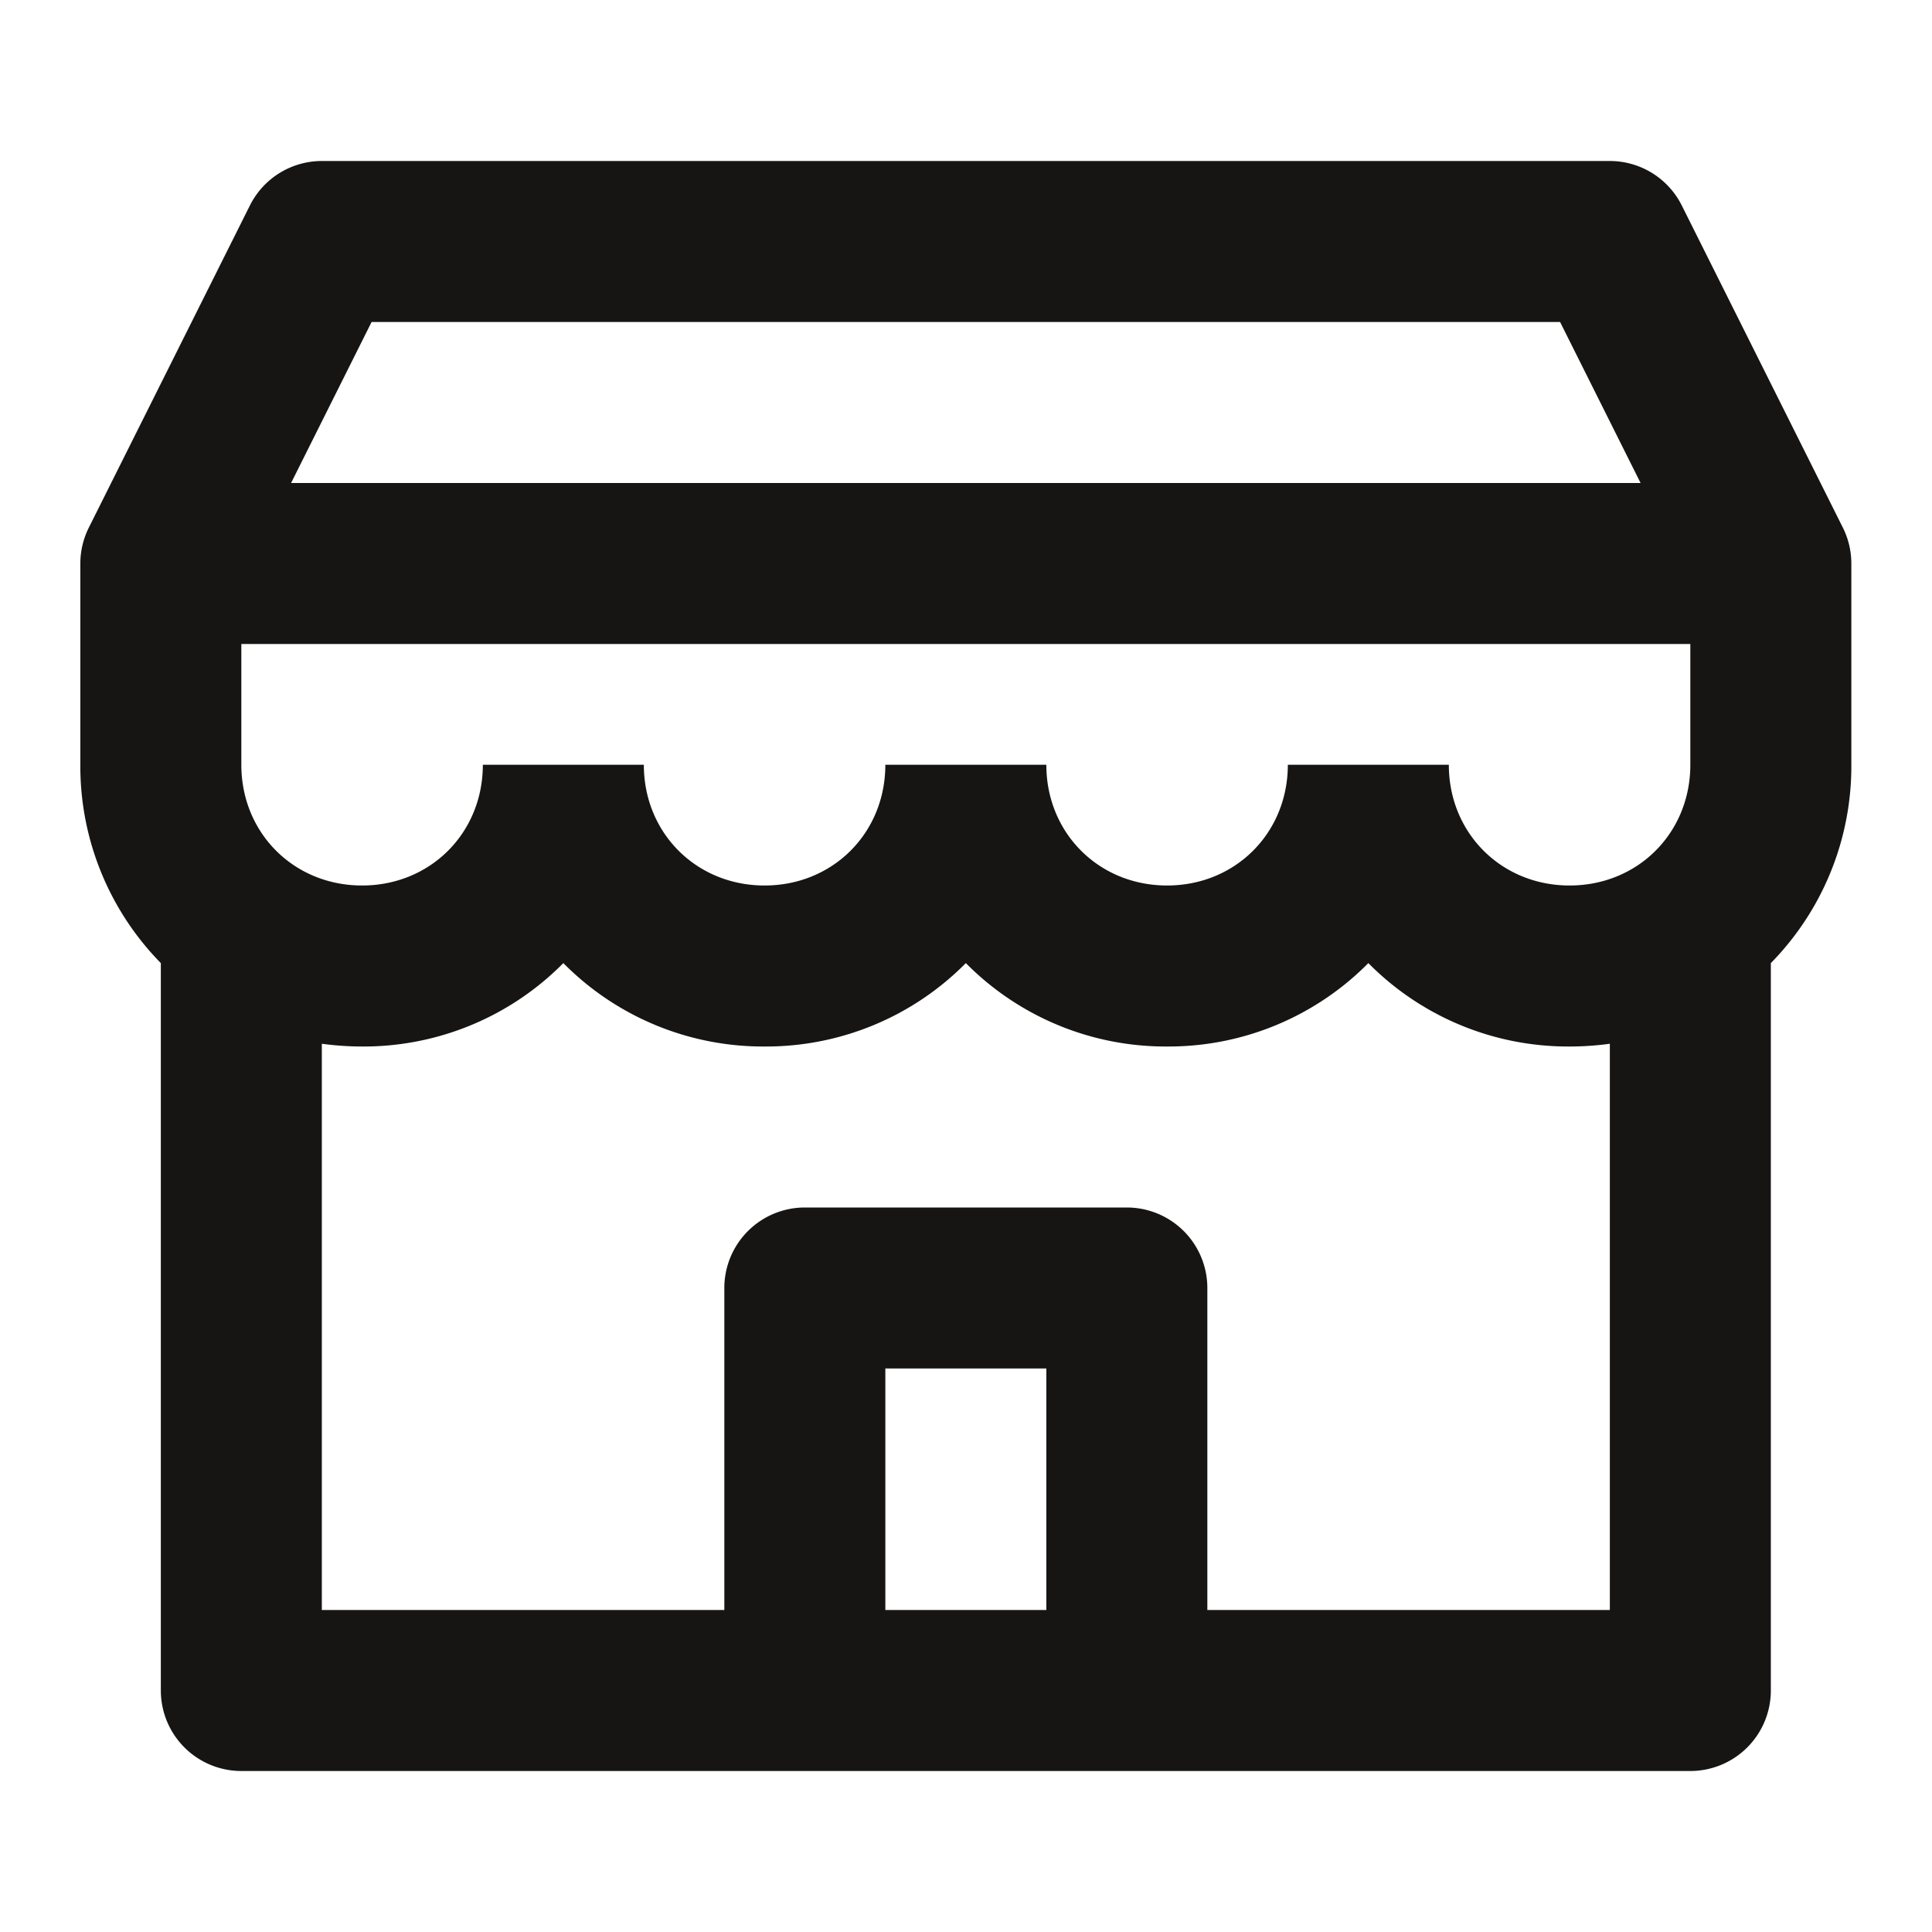
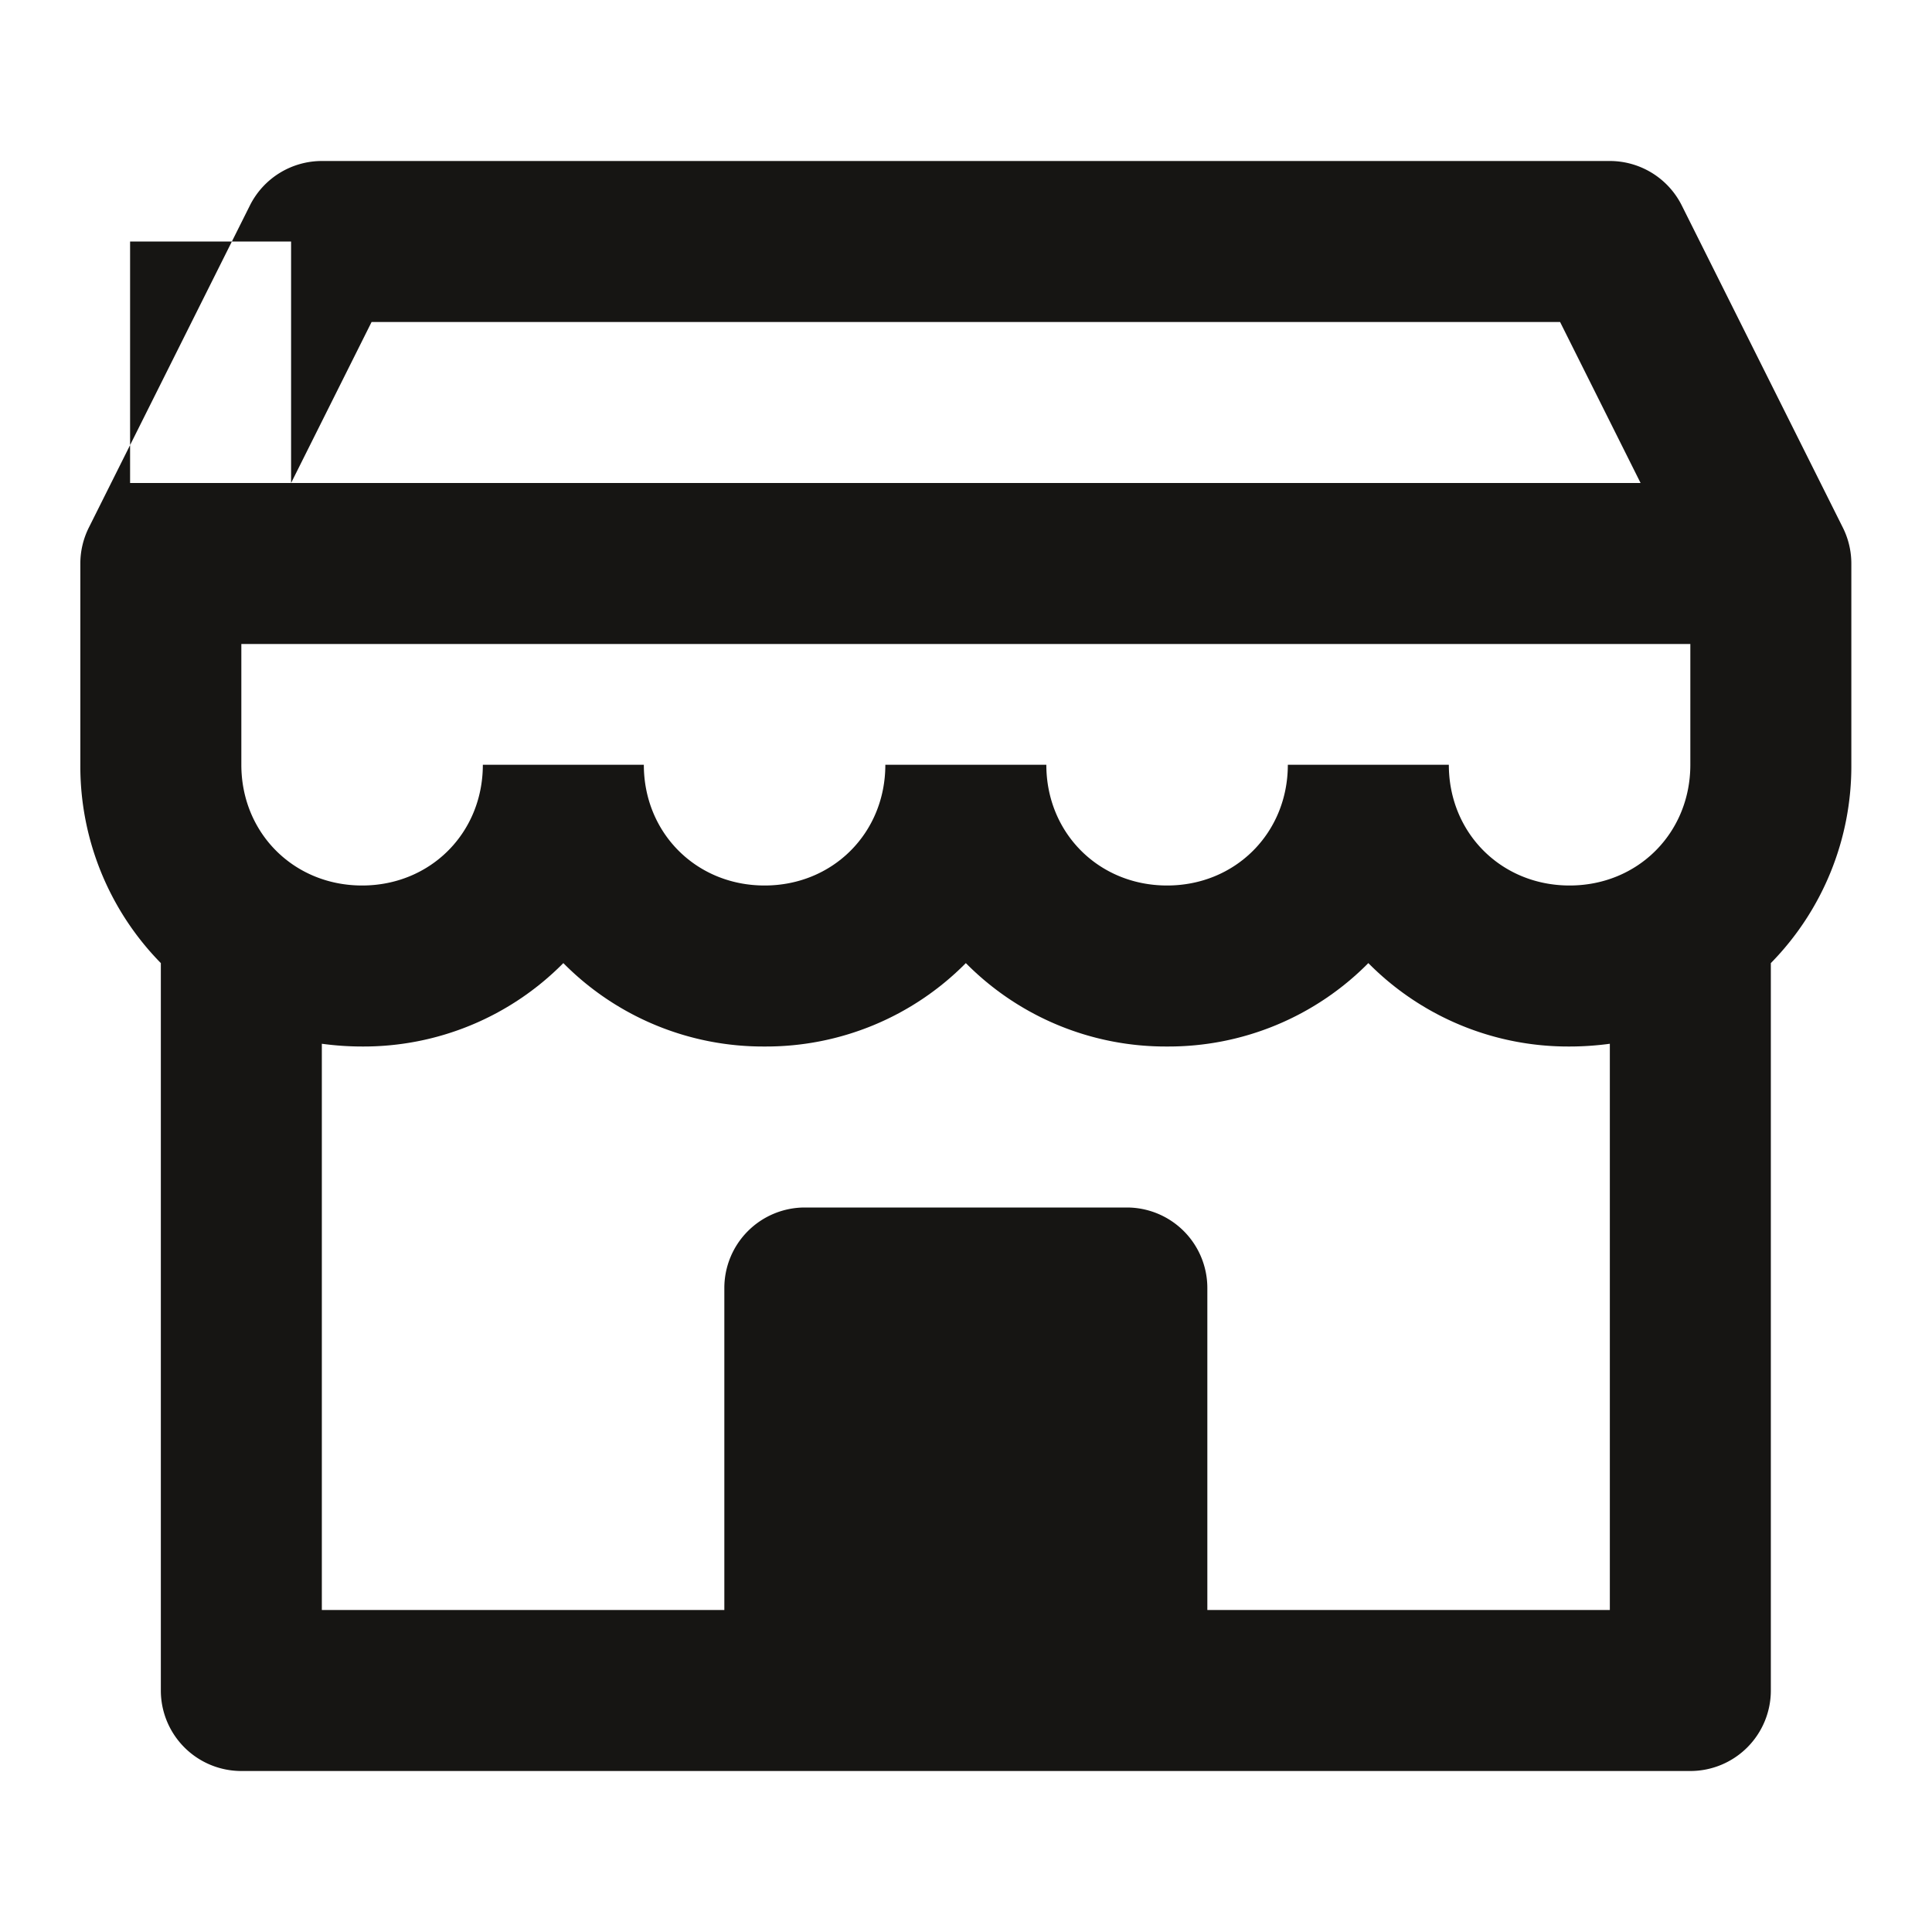
<svg xmlns="http://www.w3.org/2000/svg" width="24" height="24" fill="none">
-   <path d="M3.104 2.553A1 1 0 013.998 2h16a1 1 0 01.894.553l2 4a1 1 0 01.106.447v2.5a3.49 3.49 0 01-1 2.464V21a1 1 0 01-1 1h-18a1 1 0 01-1-1v-9.036a3.49 3.49 0 01-1-2.464V7a1 1 0 01.106-.447l2-4zm.894 10.413V20h5v-4a1 1 0 011-1h4a1 1 0 011 1v4h5v-7.034c-.163.022-.33.034-.5.034a3.488 3.488 0 01-2.5-1.036 3.489 3.489 0 01-2.5 1.036 3.488 3.488 0 01-2.5-1.036A3.488 3.488 0 019.498 13a3.488 3.488 0 01-2.5-1.036A3.488 3.488 0 014.498 13c-.17 0-.337-.012-.5-.034zm2-3.466h2c0 .848.652 1.5 1.5 1.5s1.5-.652 1.5-1.5h2c0 .848.652 1.5 1.5 1.5s1.5-.652 1.5-1.5h2c0 .848.652 1.5 1.5 1.5s1.5-.652 1.5-1.5V8h-18v1.5c0 .848.652 1.5 1.5 1.5s1.5-.652 1.5-1.5zM3.616 6H20.38l-1-2H4.616l-1 2zm9.382 14v-3h-2v3h2z" fill="#161513" />
+   <path d="M3.104 2.553A1 1 0 013.998 2h16a1 1 0 01.894.553l2 4a1 1 0 01.106.447v2.5a3.49 3.49 0 01-1 2.464V21a1 1 0 01-1 1h-18a1 1 0 01-1-1v-9.036a3.49 3.49 0 01-1-2.464V7a1 1 0 01.106-.447l2-4zm.894 10.413V20h5v-4a1 1 0 011-1h4a1 1 0 011 1v4h5v-7.034c-.163.022-.33.034-.5.034a3.488 3.488 0 01-2.5-1.036 3.489 3.489 0 01-2.5 1.036 3.488 3.488 0 01-2.5-1.036A3.488 3.488 0 019.498 13a3.488 3.488 0 01-2.5-1.036A3.488 3.488 0 014.498 13c-.17 0-.337-.012-.5-.034zm2-3.466h2c0 .848.652 1.5 1.5 1.5s1.5-.652 1.5-1.5h2c0 .848.652 1.5 1.5 1.5s1.5-.652 1.5-1.5h2c0 .848.652 1.5 1.5 1.5s1.5-.652 1.5-1.5V8h-18v1.5c0 .848.652 1.5 1.5 1.5s1.5-.652 1.5-1.5zM3.616 6H20.38l-1-2H4.616l-1 2zv-3h-2v3h2z" fill="#161513" />
</svg>